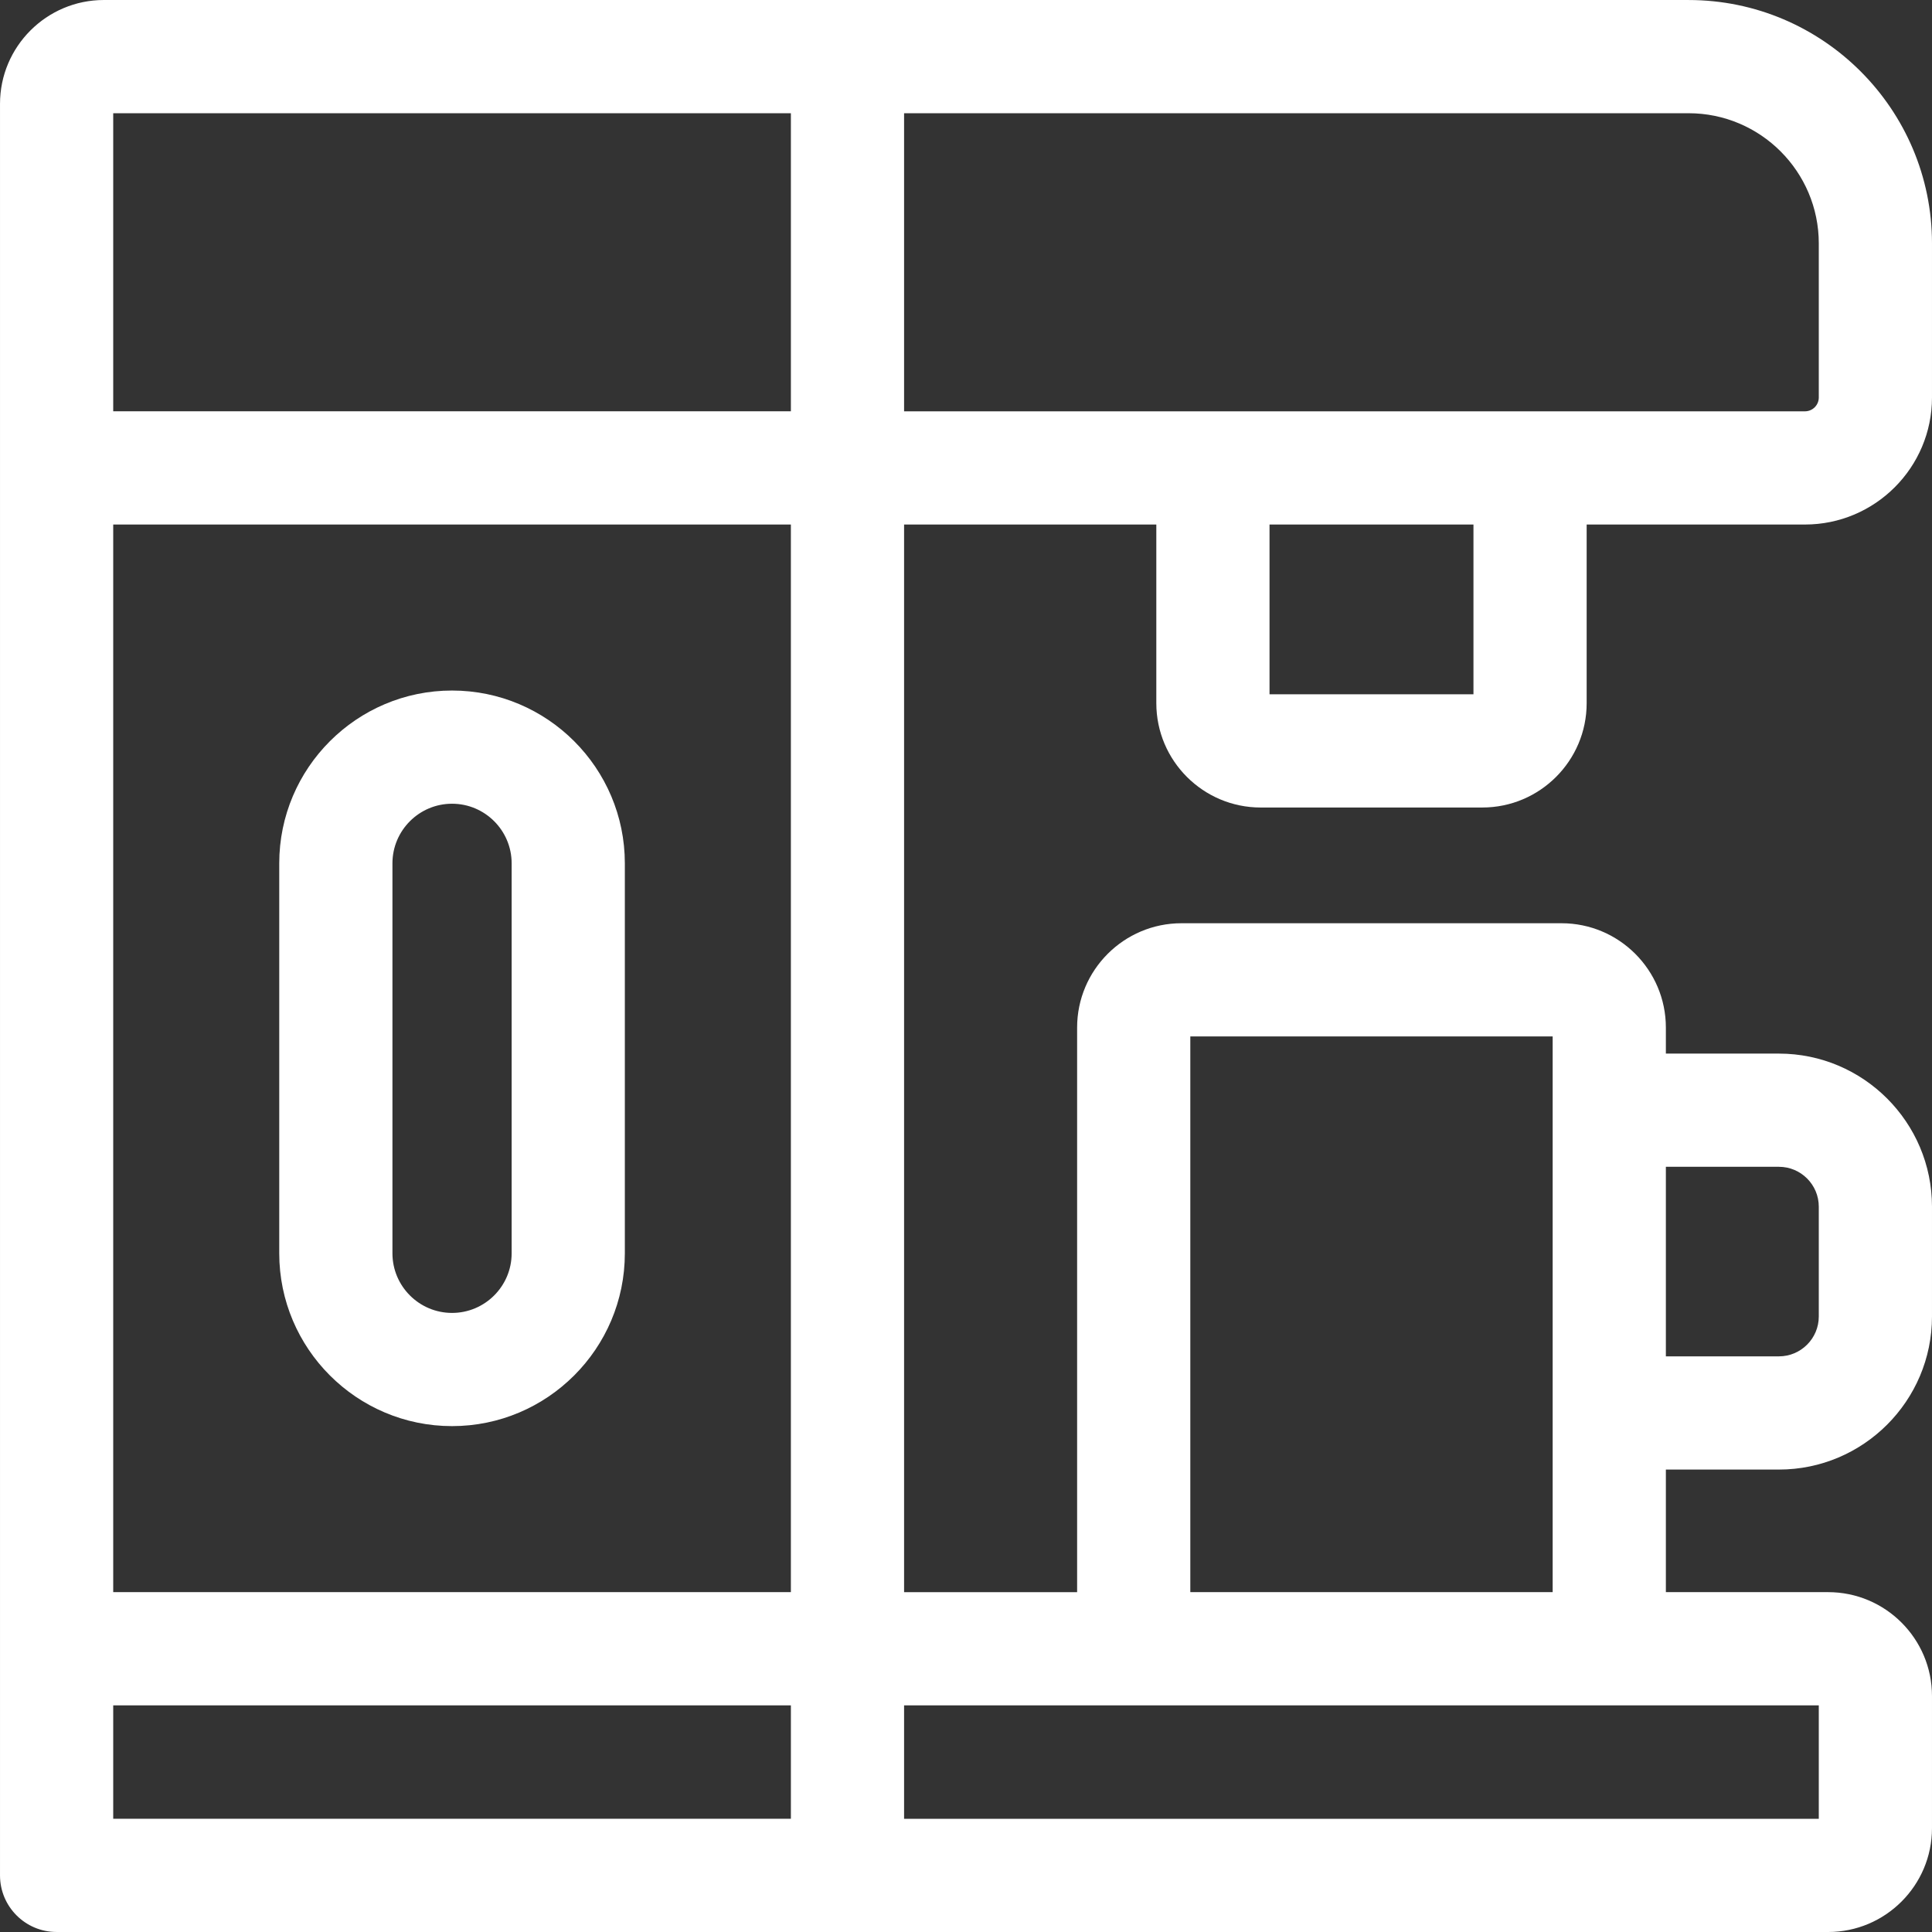
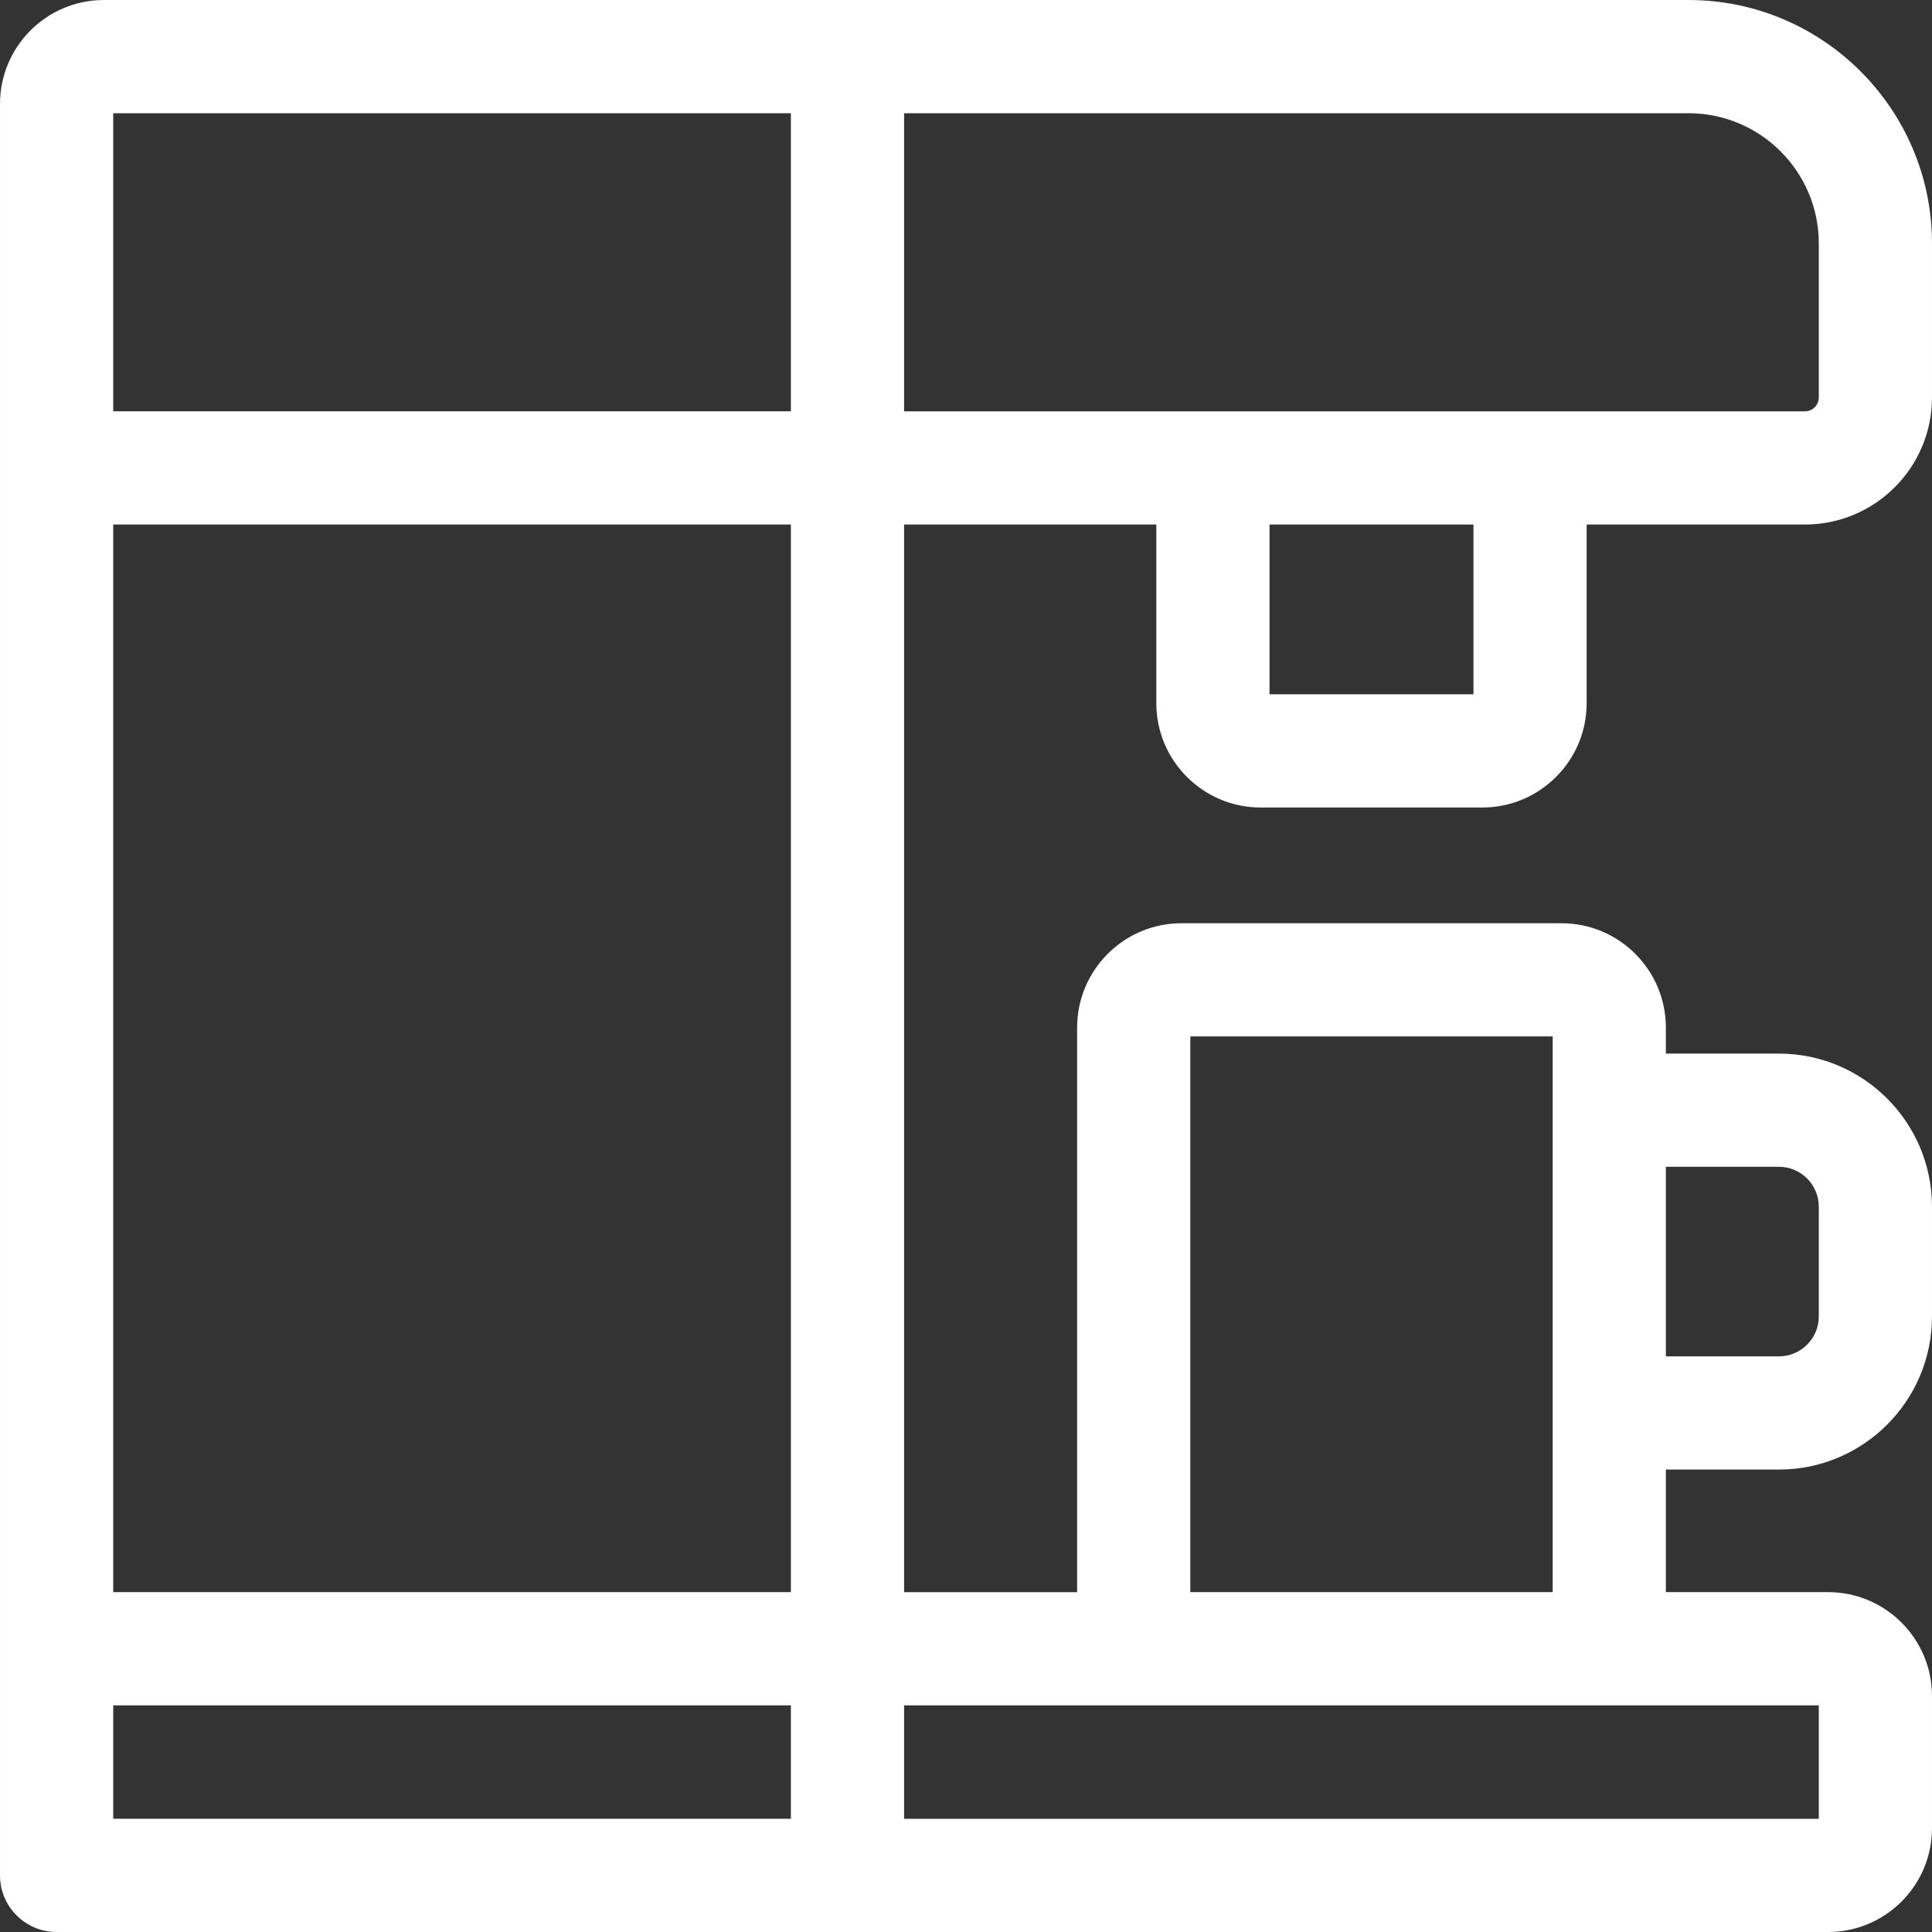
<svg xmlns="http://www.w3.org/2000/svg" fill="#ffffff" id="Capa_1" enable-background="new 0 0 512 512" height="512" viewBox="0 0 512 512" width="512">
  <rect x="0" y="0" width="512" height="512" fill="#333333" stroke="none" />
  <g>
    <path d="m334.086 213.998h58.746c15.246 0 27.65-12.404 27.65-27.65v-47.344h57.846c18.565 0 33.67-15.104 33.67-33.671v-40.826c0-35.567-28.935-64.502-64.502-64.502-11.185 0-409.235-.005-419.973-.005-15.175 0-27.521 12.346-27.521 27.52v.004 469.471c0 8.284 6.716 15 15 15l469.475.005c15.175 0 27.52-12.346 27.52-27.52v-35.026c0-15.175-12.346-27.52-27.52-27.52h-43.005v-32.485h29.956c22.37 0 40.57-18.2 40.57-40.57v-29.096c0-22.37-18.2-40.57-40.57-40.57h-29.956v-6.897c0-15.246-12.404-27.65-27.65-27.65h-100.726c-15.246 0-27.65 12.404-27.65 27.65v149.619h-45.854v-282.93h66.844v47.344c0 15.245 12.404 27.649 27.65 27.649zm56.396-30h-54.046v-44.995h54.046zm-360.48 237.935v-282.93h179.588v282.93zm179.59 30.003v30.059h-179.59v-30.059zm0-342.937h-179.59v-78.994h179.59zm261.836 200.213c5.828 0 10.57 4.742 10.57 10.57v29.096c0 5.828-4.742 10.57-10.57 10.57h-29.956v-50.237h29.956zm-155.982-34.548h96.026v147.269h-96.026zm166.552 177.269v30.067h-242.406v-30.067zm-242.406-421.928h207.903c19.025 0 34.503 15.477 34.503 34.503v40.826c0 2.024-1.646 3.671-3.67 3.671-10.92 0-226.022 0-238.736 0z" />
-     <path d="m119.796 182.998c-25.251 0-45.794 20.544-45.794 45.794v103.35c0 25.251 20.543 45.794 45.794 45.794s45.794-20.544 45.794-45.794v-103.35c.001-25.25-20.543-45.794-45.794-45.794zm15.795 149.144c0 8.709-7.085 15.795-15.795 15.795s-15.795-7.086-15.795-15.795v-103.35c0-8.709 7.085-15.795 15.795-15.795s15.795 7.086 15.795 15.795z" />
  </g>
</svg>